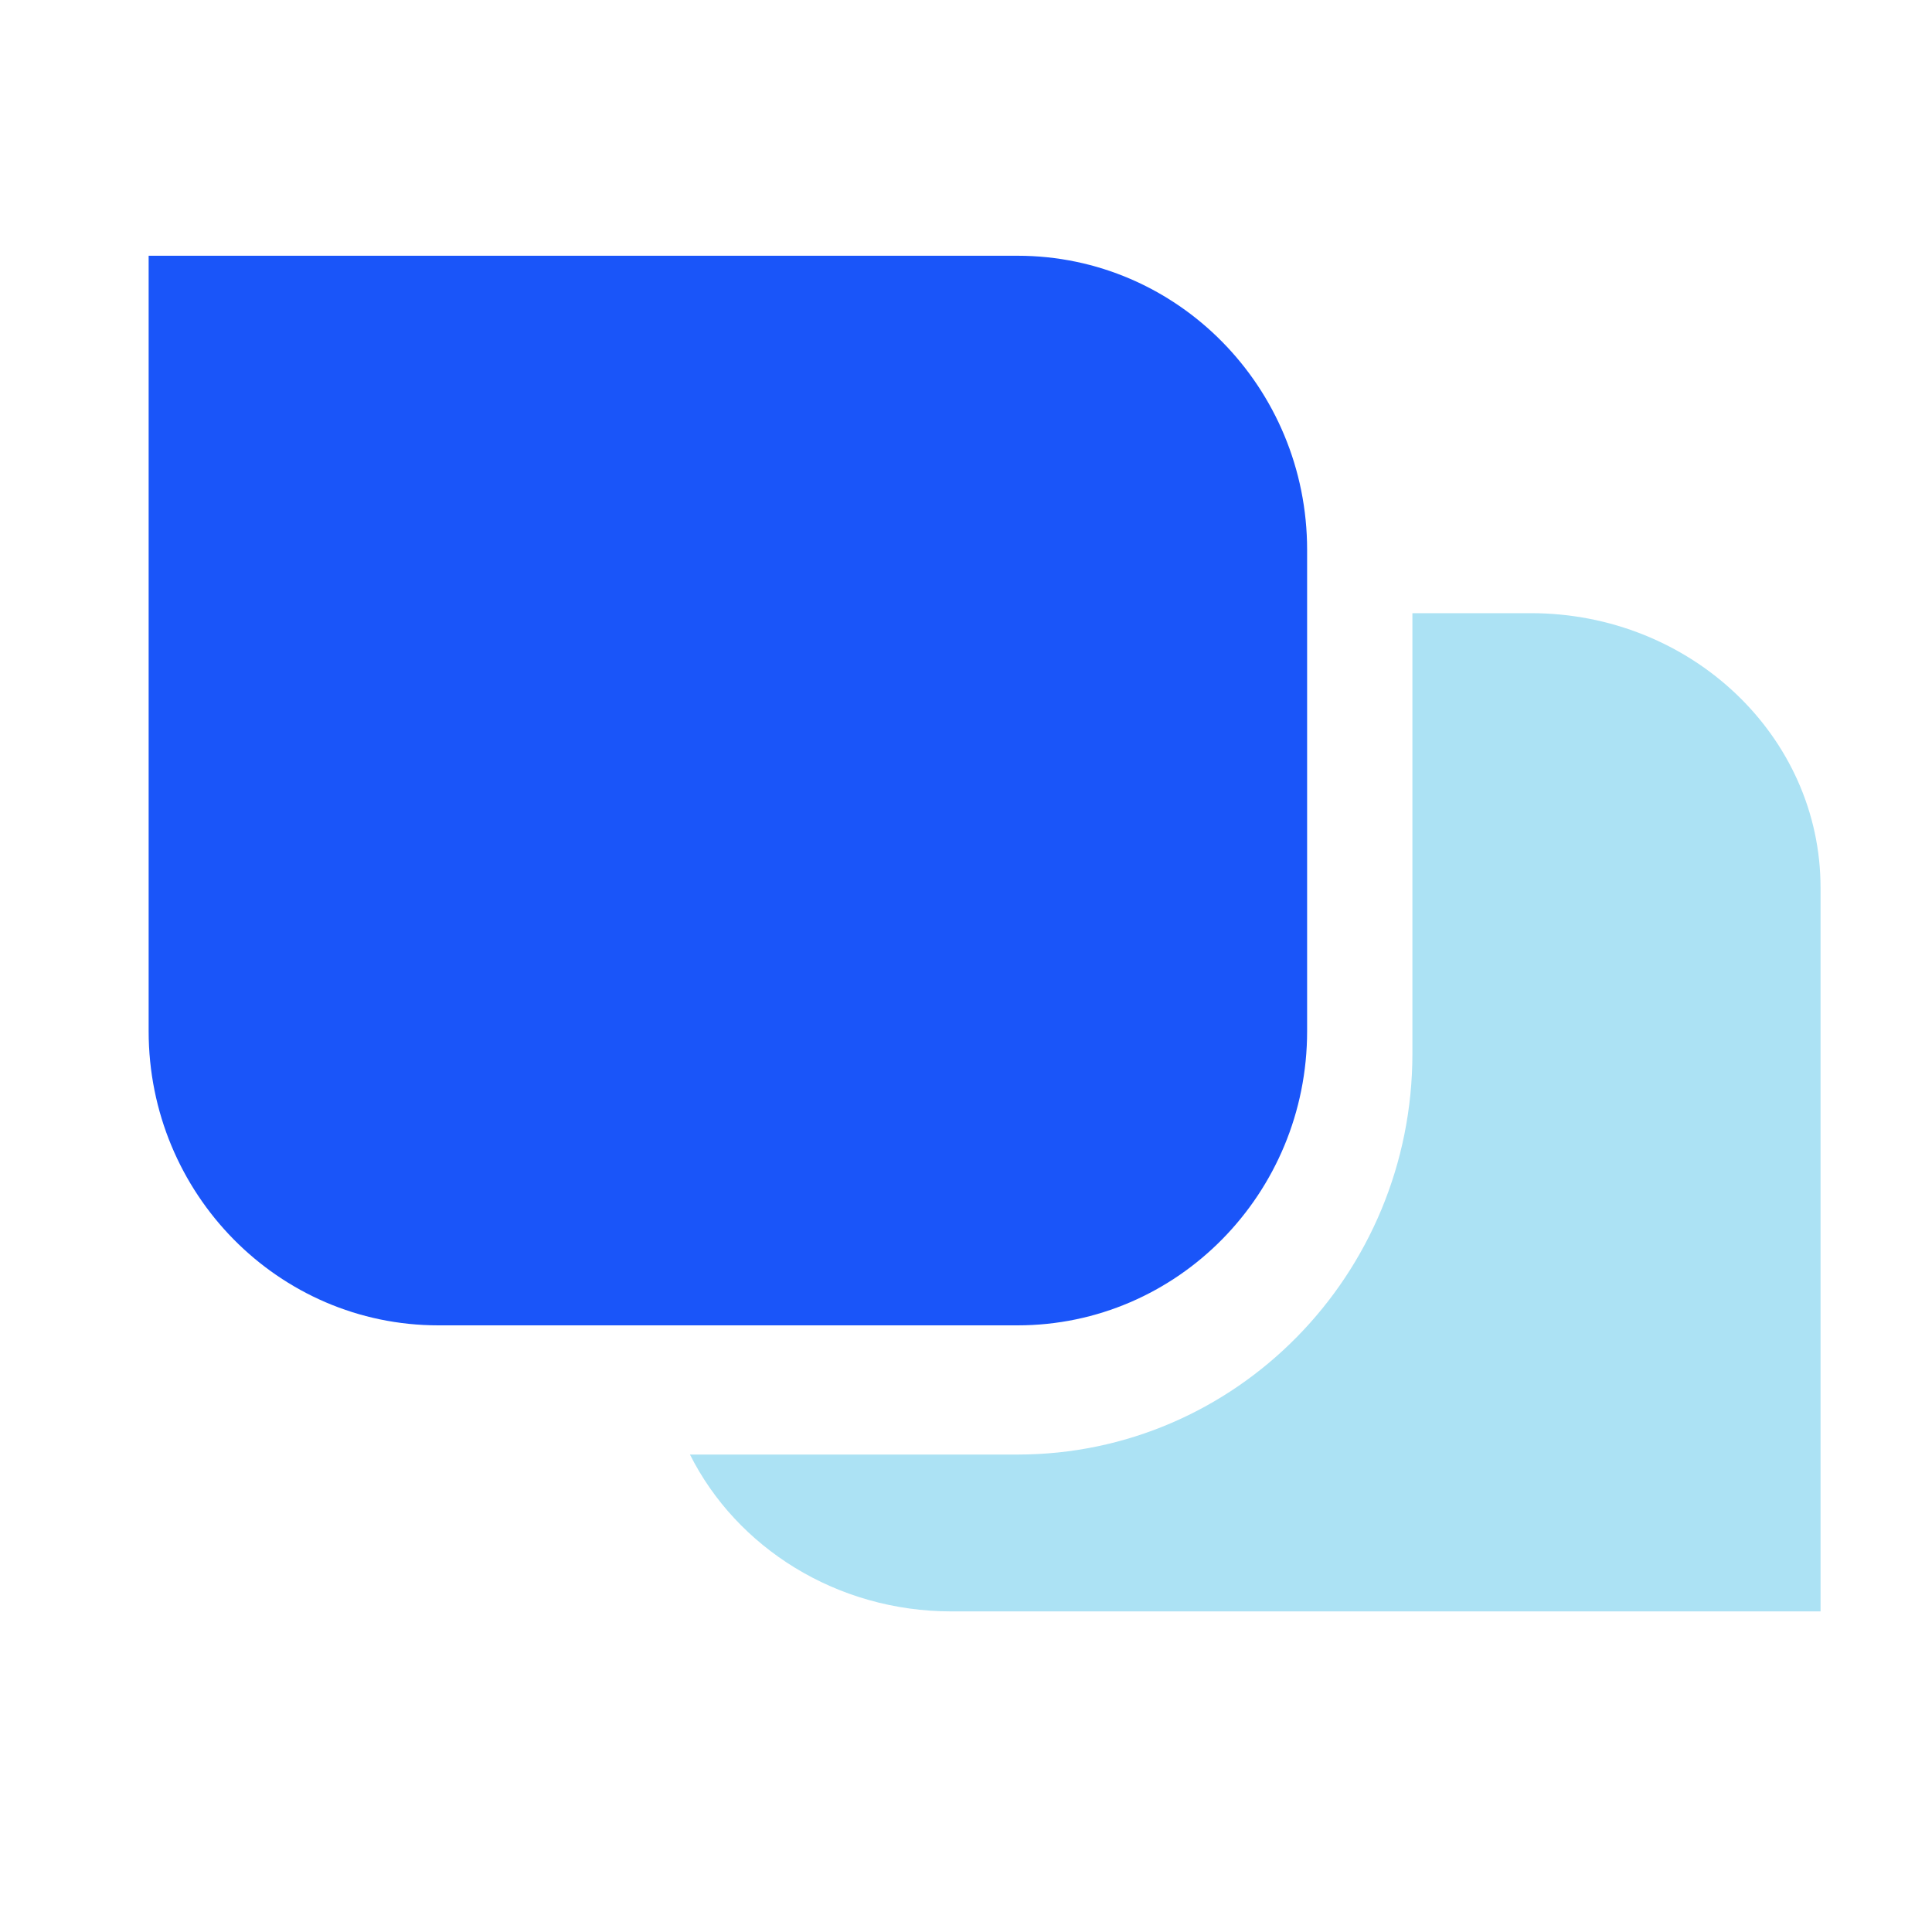
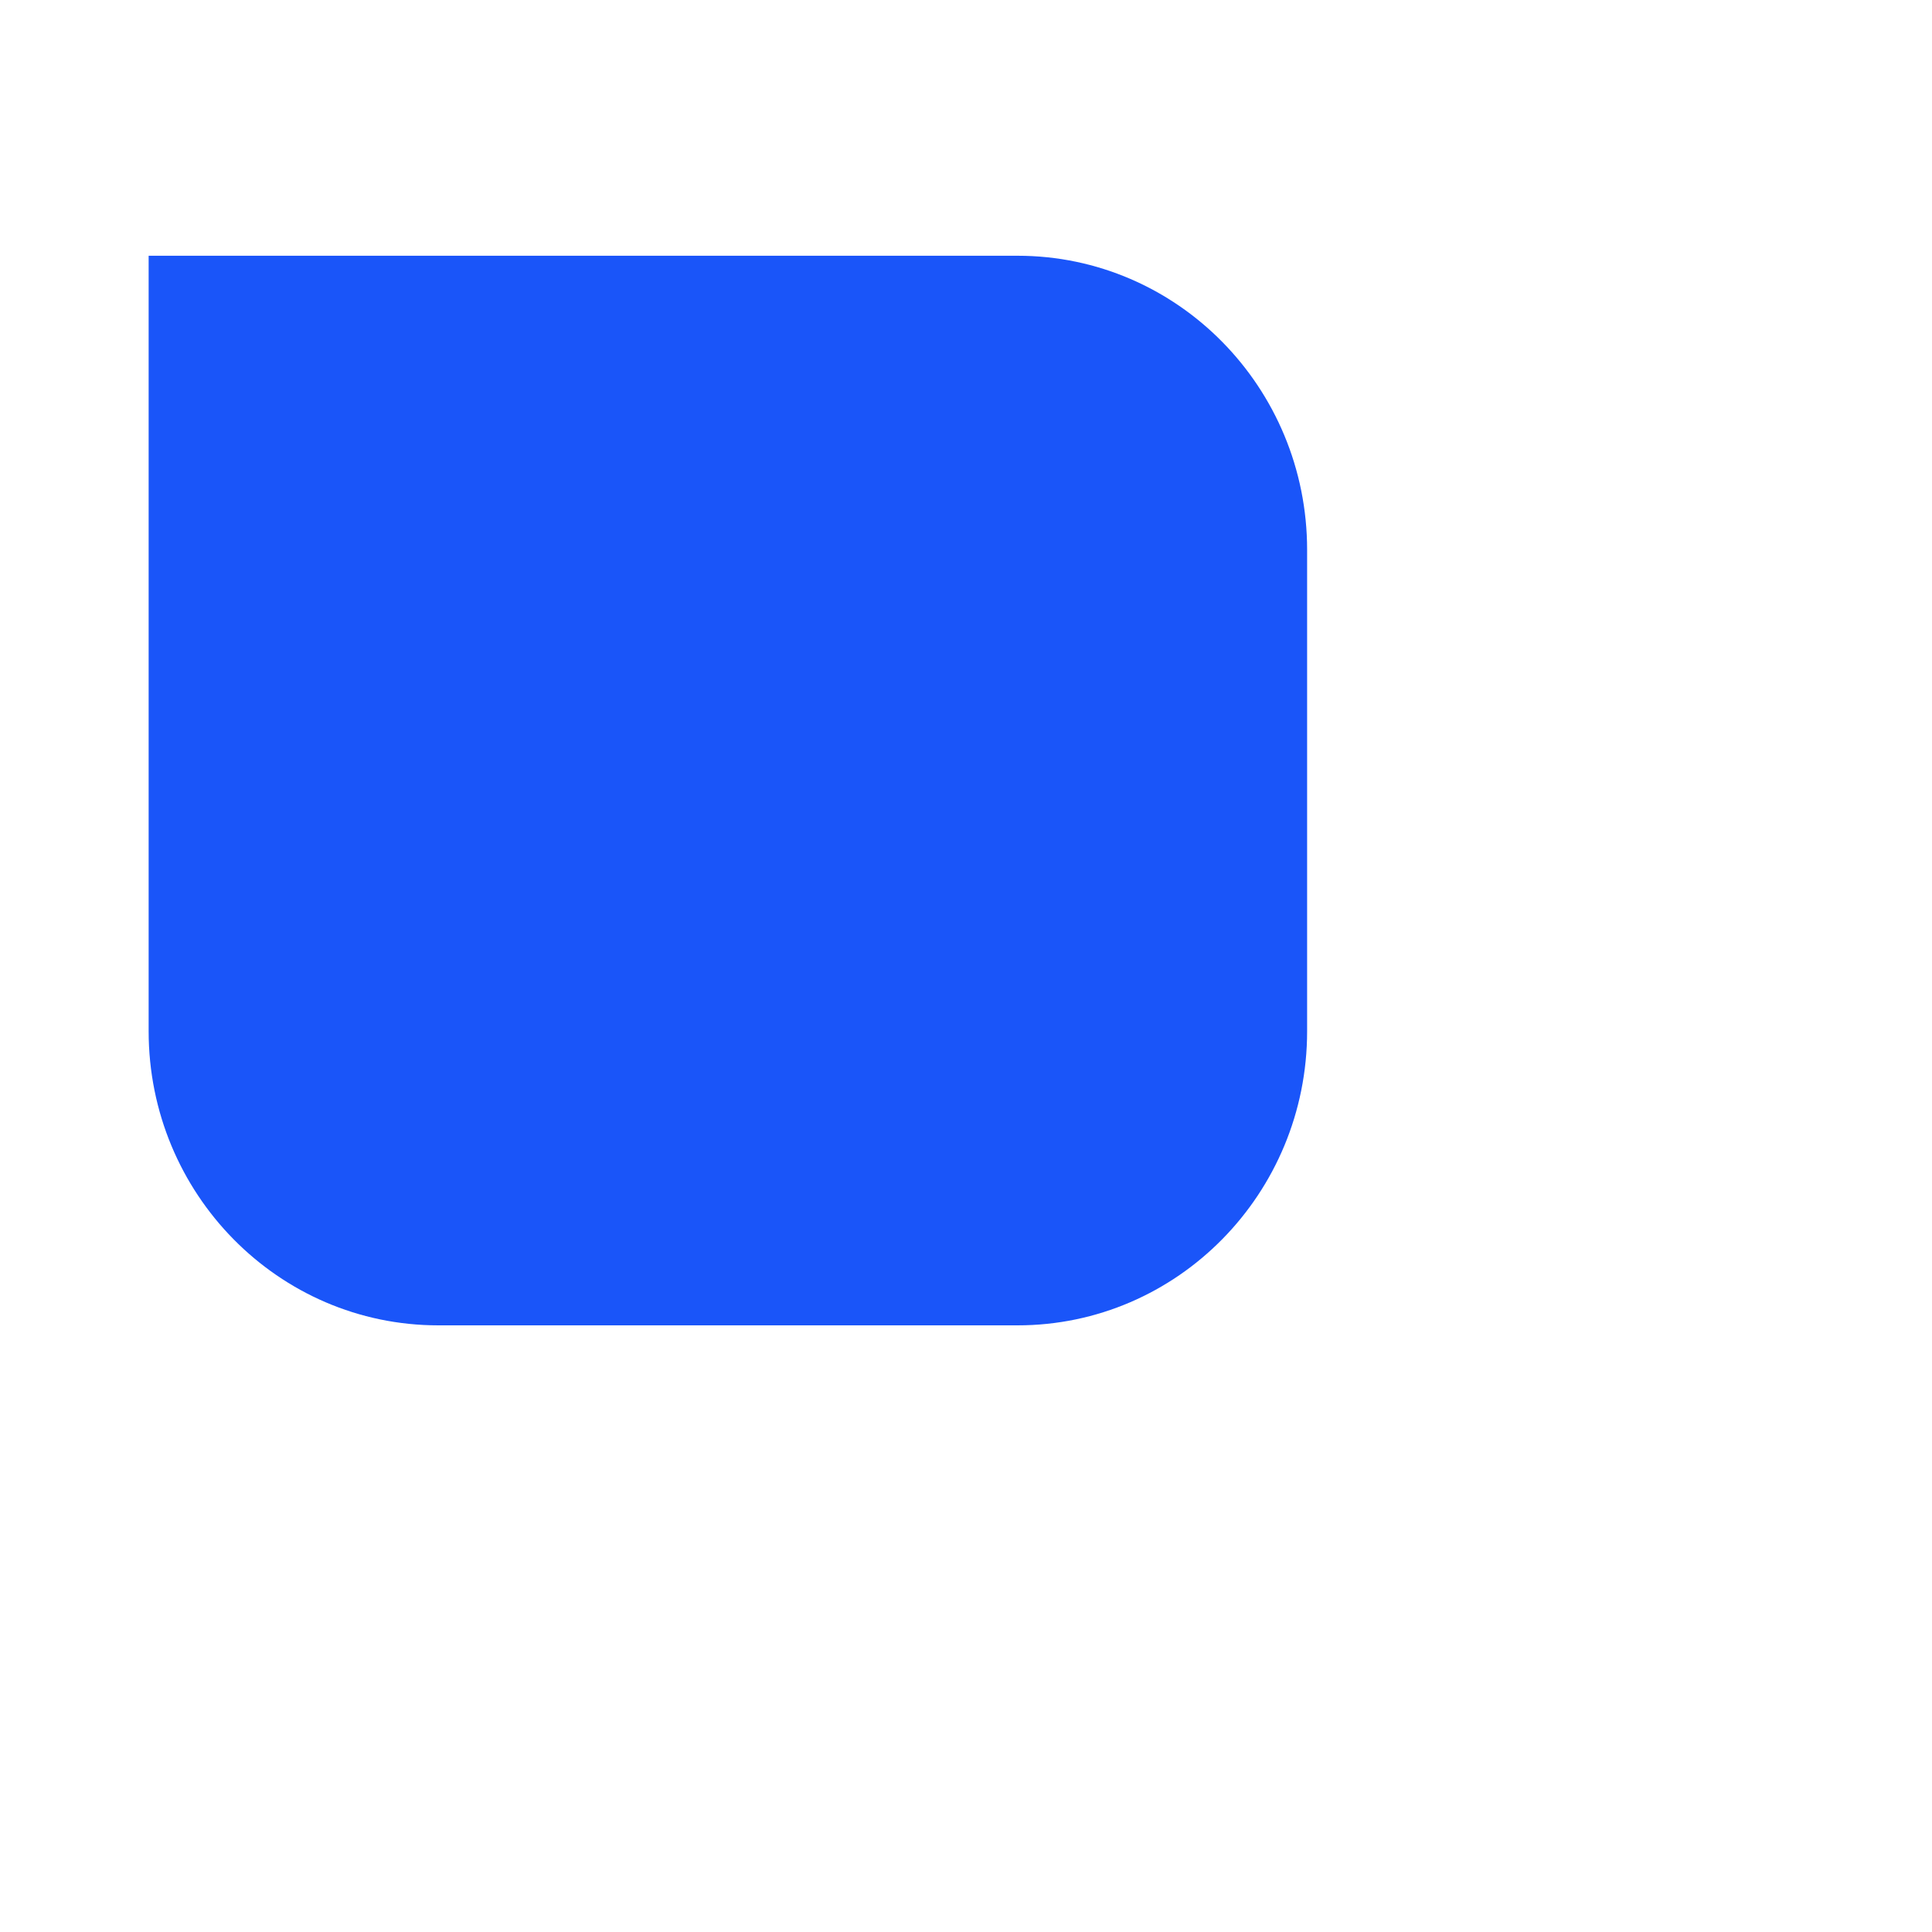
<svg xmlns="http://www.w3.org/2000/svg" version="1.1" width="16" height="16">
  <svg width="16" height="16" viewBox="0 0 16 16" fill="none">
-     <path fill-rule="evenodd" clip-rule="evenodd" d="M5.714 12.046C6.099 12.814 6.925 13.345 7.881 13.345H15.077V7.352C15.077 6.096 14.003 5.078 12.678 5.078H11.697V8.725C11.697 10.559 10.233 12.046 8.427 12.046H5.714Z" fill="#ACE2F4" />
    <path fill-rule="evenodd" clip-rule="evenodd" d="M1.231 2.118H8.427C9.751 2.118 10.825 3.209 10.825 4.554V8.54C10.825 9.885 9.751 10.976 8.427 10.976H3.63C2.305 10.976 1.231 9.885 1.231 8.54V2.118Z" fill="#1A55F9" />
  </svg>
  <style>@media (prefers-color-scheme: light) { :root { filter: none; } }
@media (prefers-color-scheme: dark) { :root { filter: none; } }
</style>
</svg>